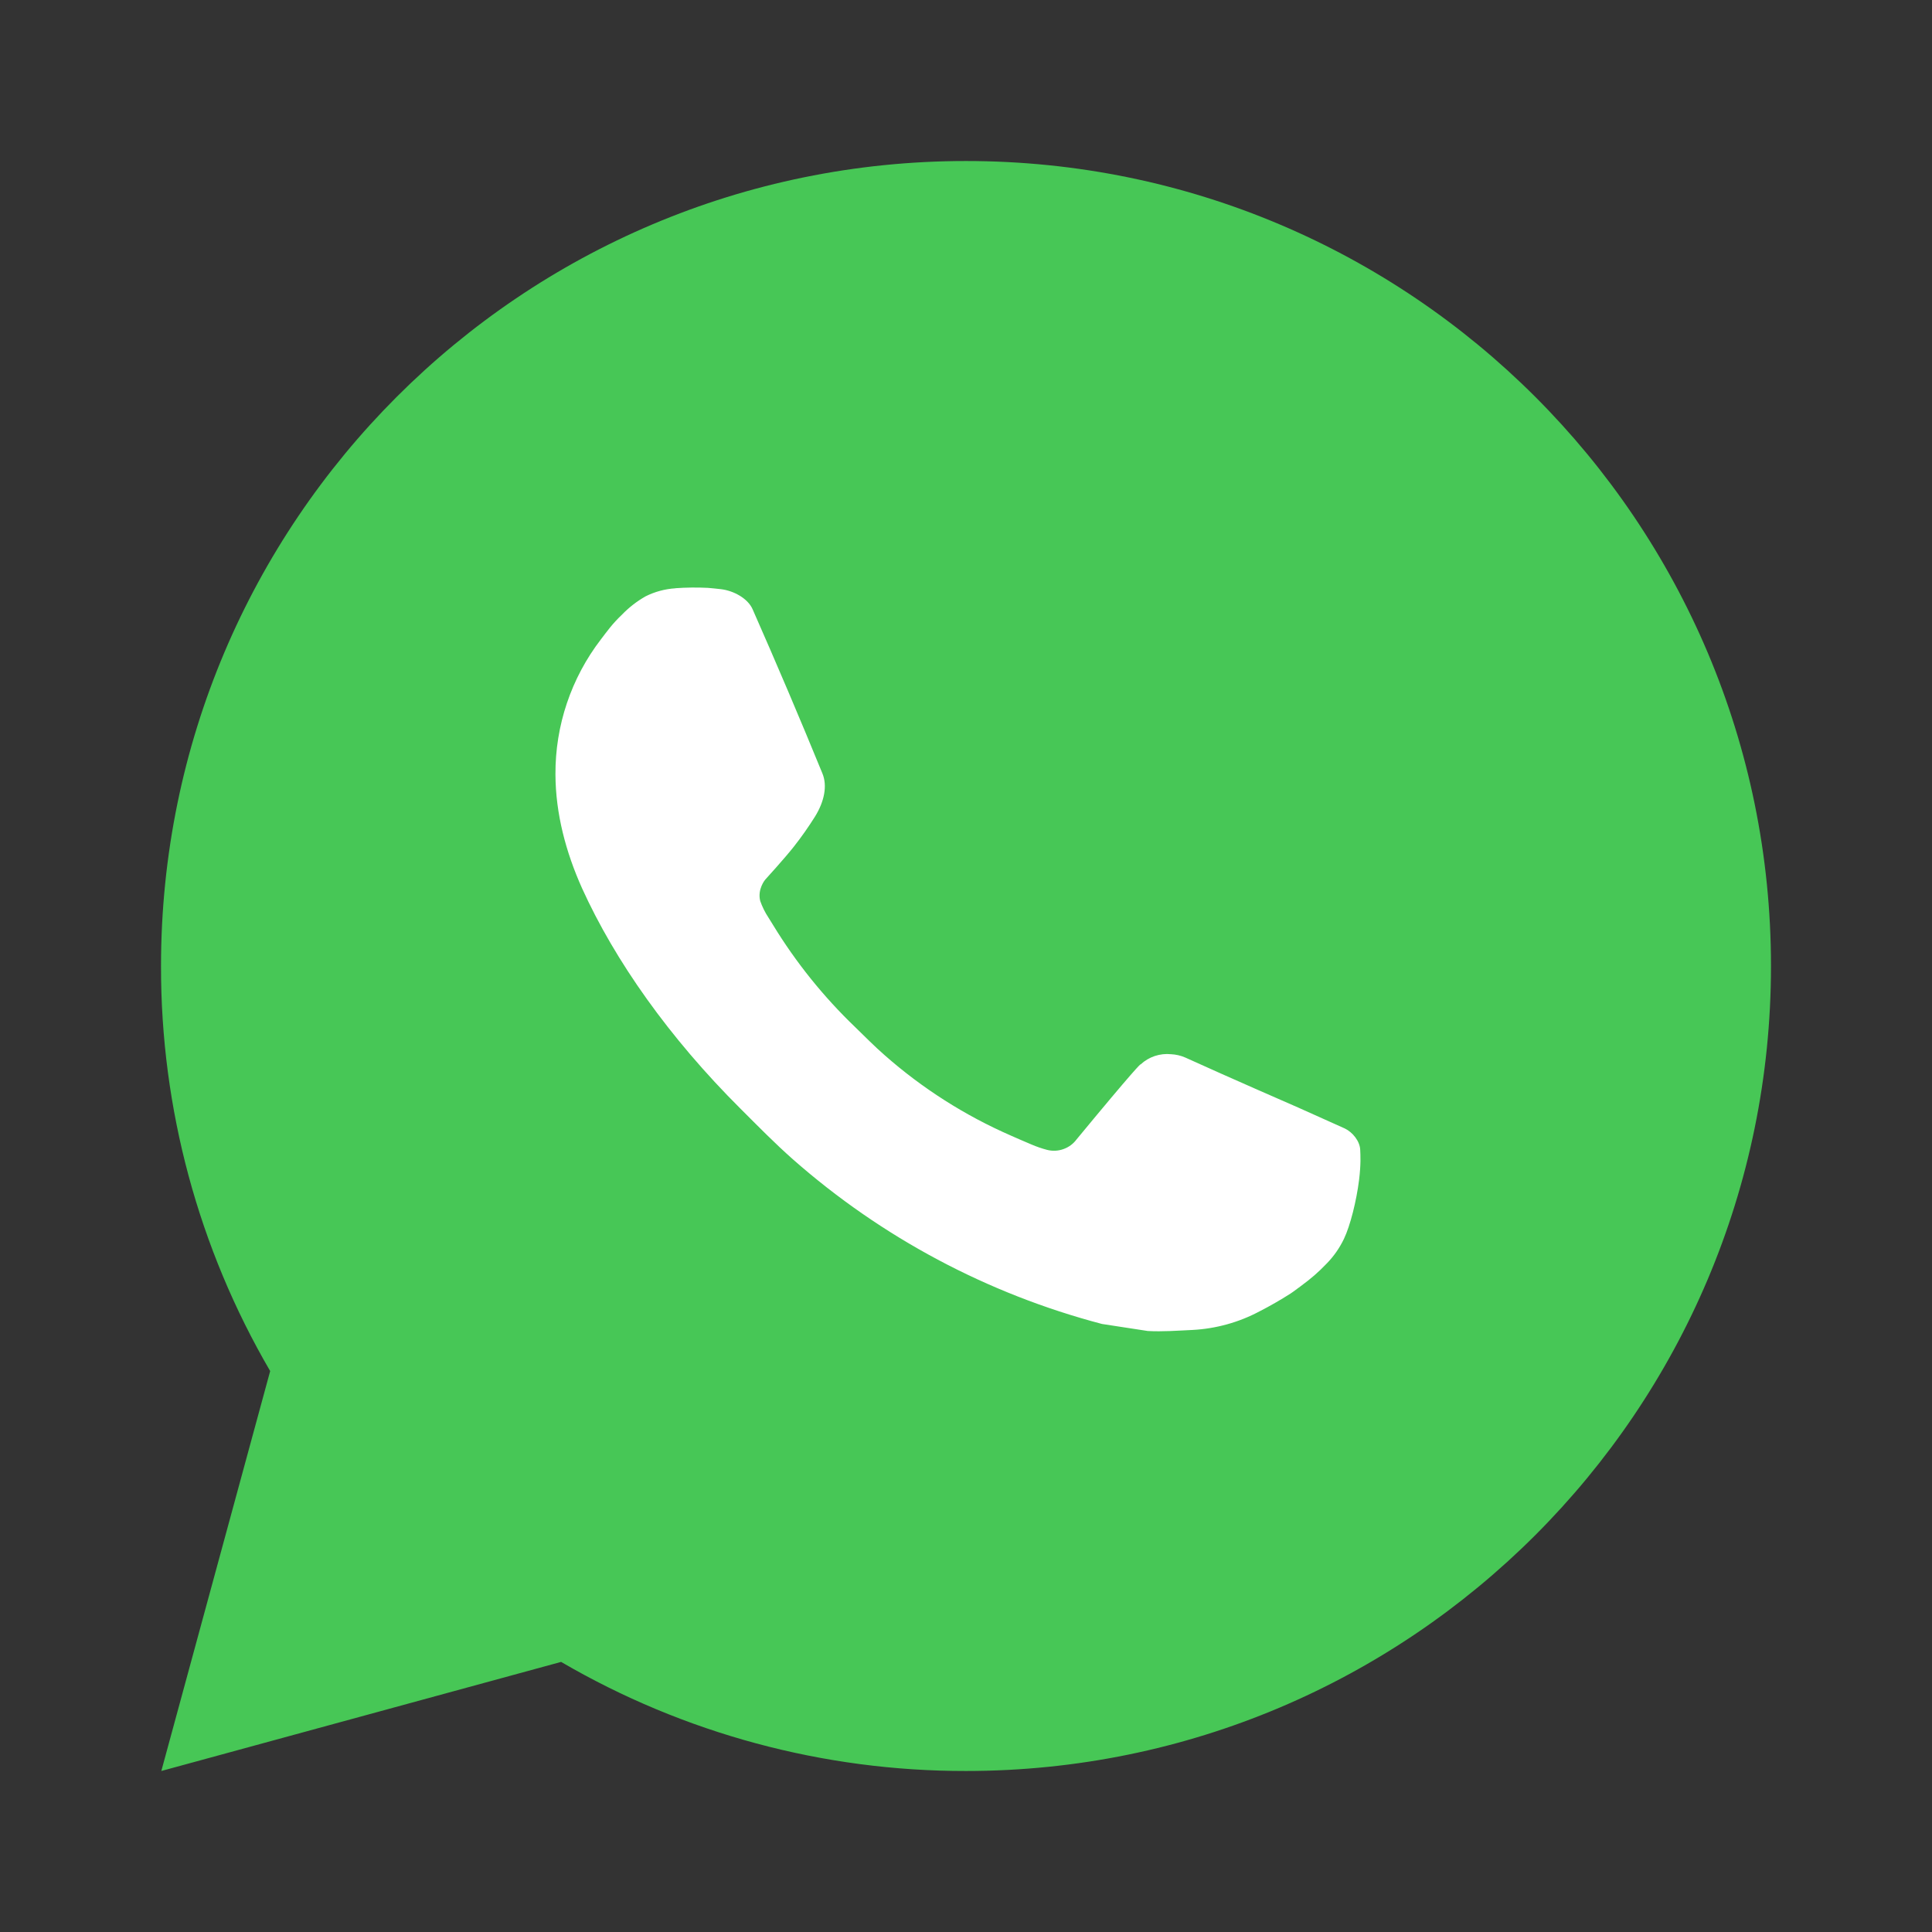
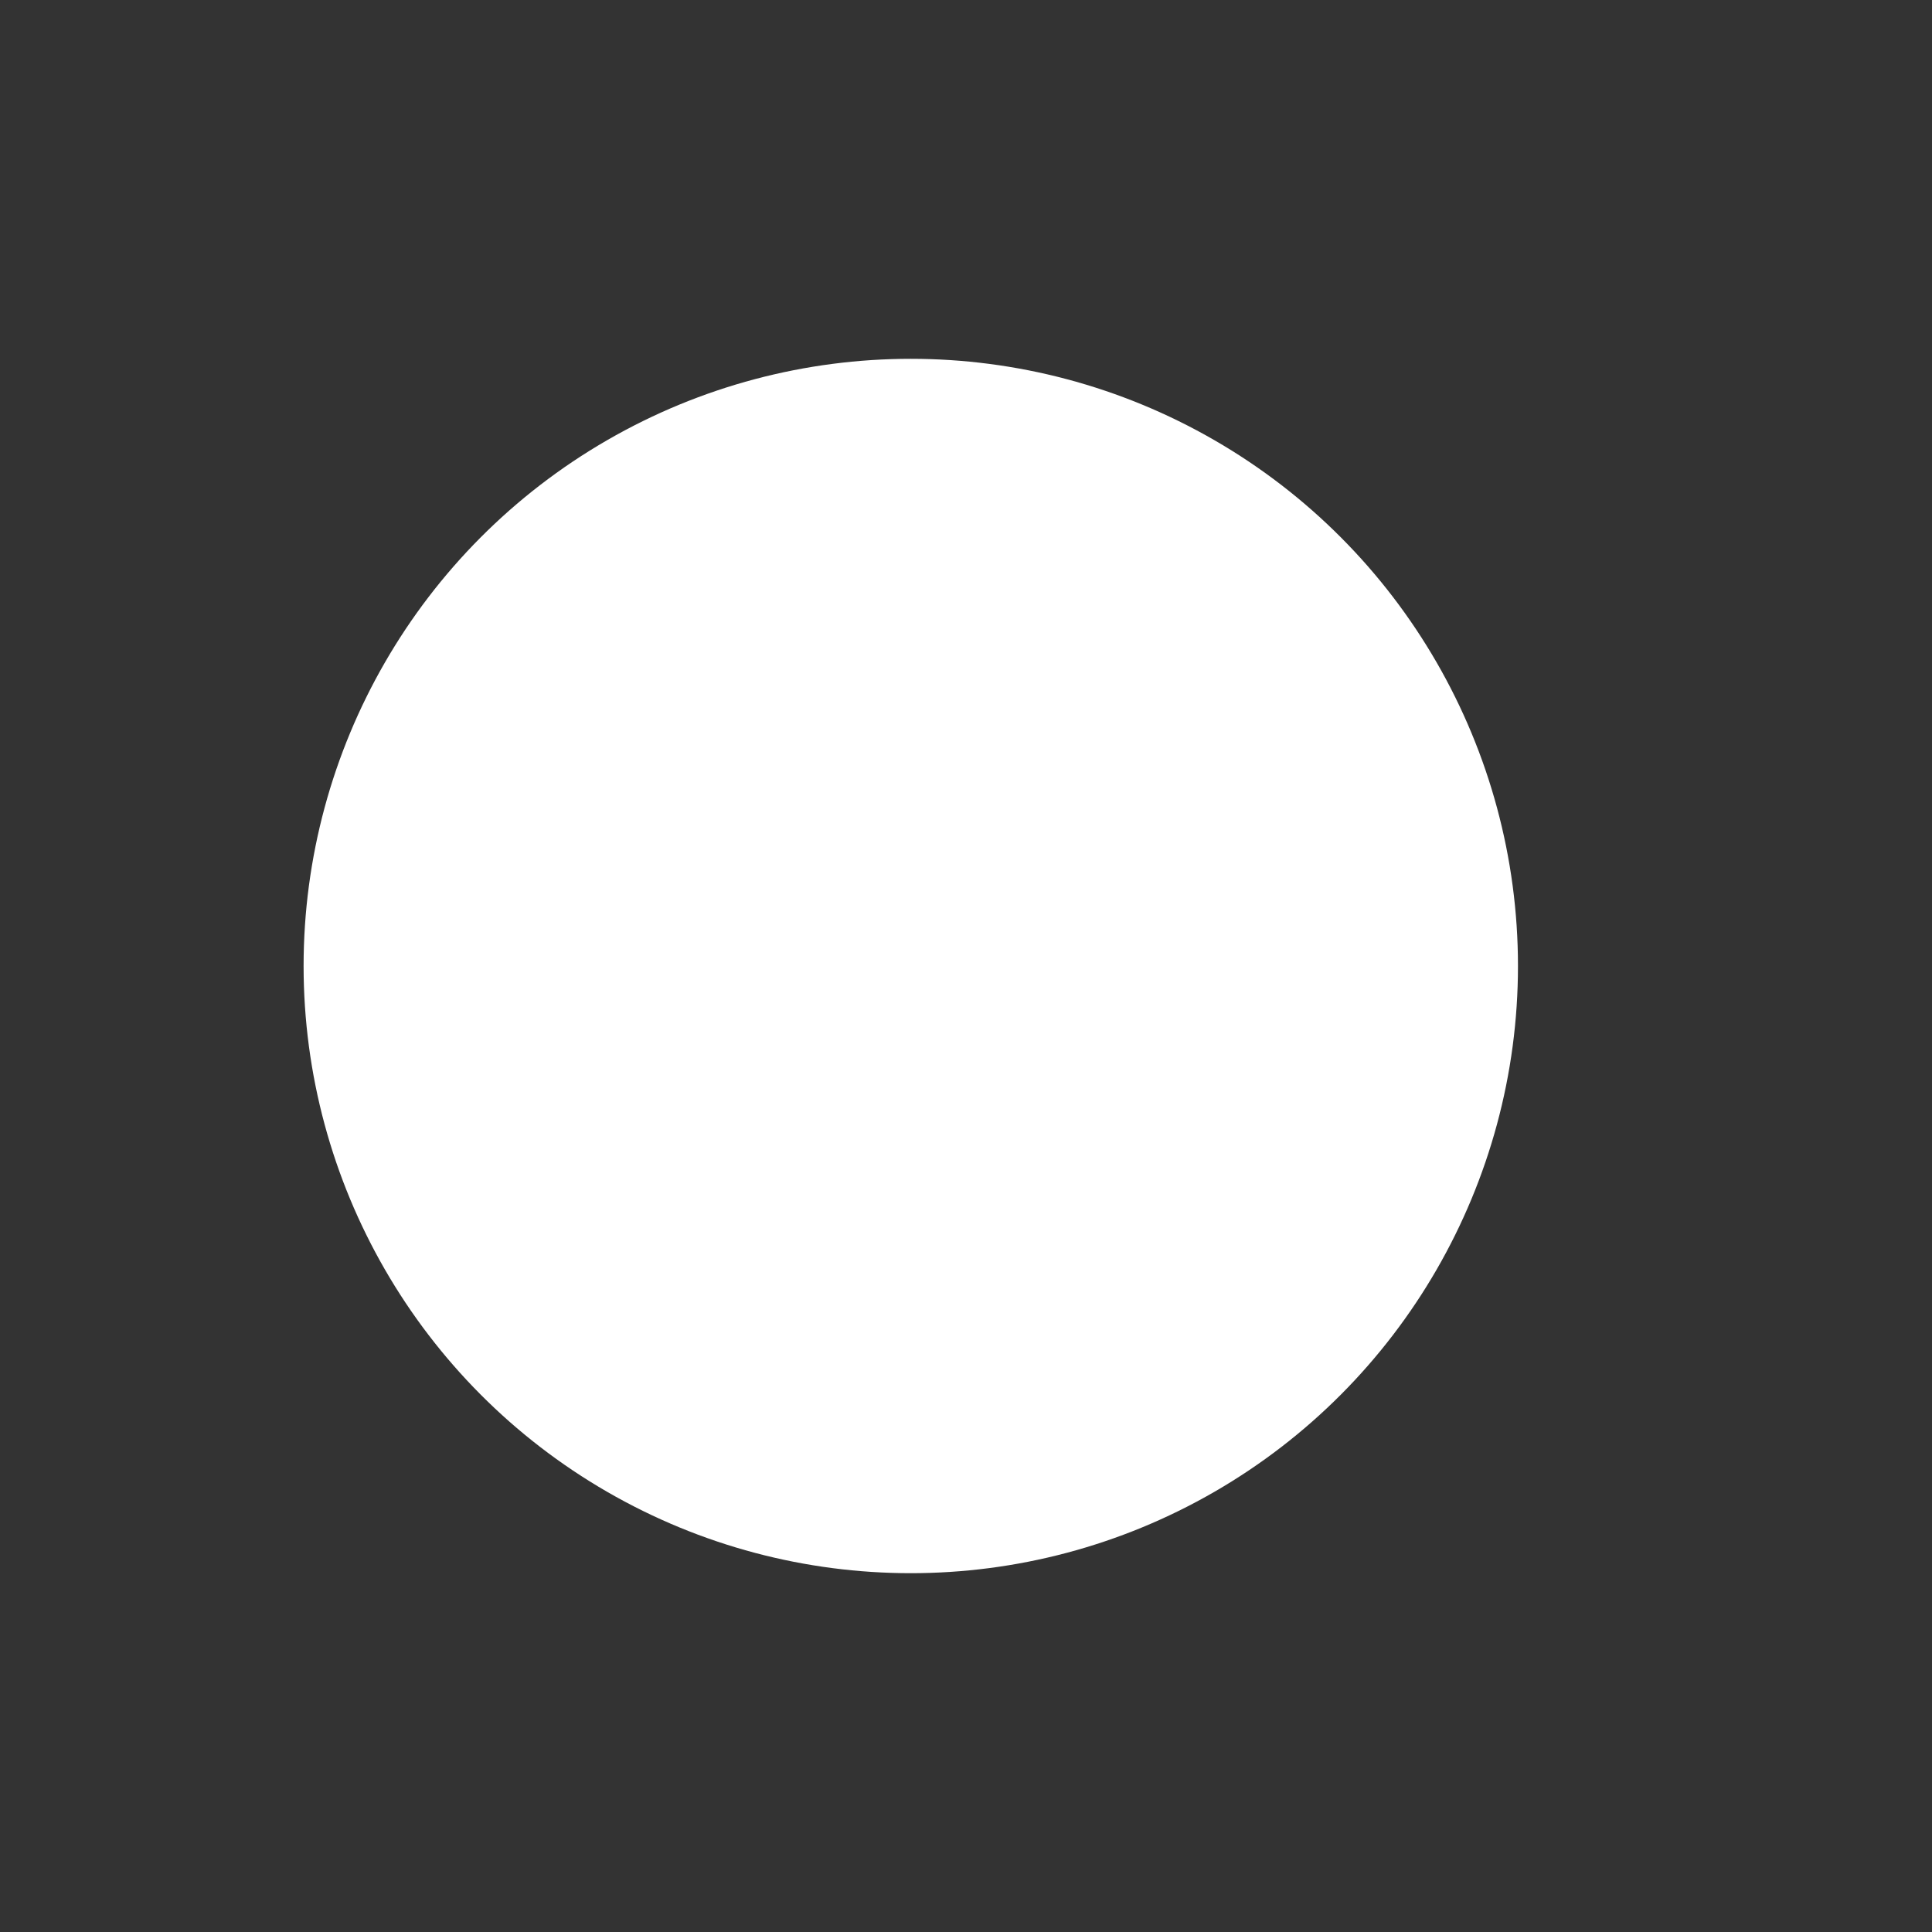
<svg xmlns="http://www.w3.org/2000/svg" width="50" height="50" viewBox="0 0 50 50" fill="none">
  <rect x="0" y="0" width="50" height="50" fill="#333333" stroke="none" />
  <circle cx="23.571" cy="25" r="15.714" fill="white" />
-   <path d="M4.175 45.833L6.992 35.483C5.136 32.302 4.16 28.683 4.167 25C4.167 13.494 13.494 4.167 25 4.167C36.506 4.167 45.833 13.494 45.833 25C45.833 36.506 36.506 45.833 25 45.833C21.318 45.839 17.701 44.865 14.521 43.01L4.175 45.833ZM17.481 15.225C17.212 15.242 16.949 15.312 16.708 15.433C16.482 15.561 16.276 15.721 16.096 15.908C15.846 16.144 15.704 16.348 15.552 16.546C14.782 17.548 14.368 18.778 14.375 20.041C14.379 21.062 14.646 22.056 15.062 22.985C15.914 24.864 17.317 26.854 19.169 28.698C19.614 29.142 20.05 29.587 20.519 30.002C22.817 32.026 25.557 33.485 28.519 34.264L29.704 34.446C30.089 34.467 30.475 34.437 30.862 34.419C31.469 34.387 32.062 34.223 32.598 33.937C32.871 33.797 33.137 33.644 33.396 33.479C33.396 33.479 33.485 33.421 33.656 33.291C33.937 33.083 34.11 32.935 34.344 32.691C34.517 32.512 34.666 32.302 34.781 32.062C34.944 31.723 35.106 31.075 35.173 30.535C35.223 30.123 35.208 29.898 35.202 29.758C35.194 29.535 35.008 29.304 34.806 29.206L33.594 28.662C33.594 28.662 31.781 27.873 30.675 27.369C30.558 27.318 30.433 27.289 30.306 27.283C30.164 27.268 30.02 27.285 29.884 27.33C29.748 27.376 29.623 27.45 29.519 27.548V27.544C29.508 27.544 29.369 27.662 27.862 29.487C27.776 29.604 27.657 29.691 27.52 29.739C27.384 29.788 27.236 29.794 27.096 29.758C26.96 29.722 26.827 29.676 26.698 29.621C26.439 29.512 26.35 29.471 26.173 29.394L26.162 29.389C24.971 28.869 23.867 28.166 22.892 27.306C22.629 27.077 22.385 26.827 22.135 26.585C21.316 25.8 20.601 24.912 20.01 23.944L19.887 23.746C19.799 23.613 19.728 23.469 19.675 23.319C19.596 23.012 19.802 22.767 19.802 22.767C19.802 22.767 20.308 22.212 20.544 21.912C20.74 21.663 20.922 21.404 21.091 21.135C21.337 20.739 21.414 20.333 21.285 20.019C20.702 18.594 20.098 17.175 19.477 15.767C19.354 15.487 18.989 15.287 18.658 15.248C18.546 15.235 18.433 15.223 18.321 15.214C18.041 15.2 17.761 15.203 17.481 15.223V15.225Z" fill="#47C756" />
</svg>